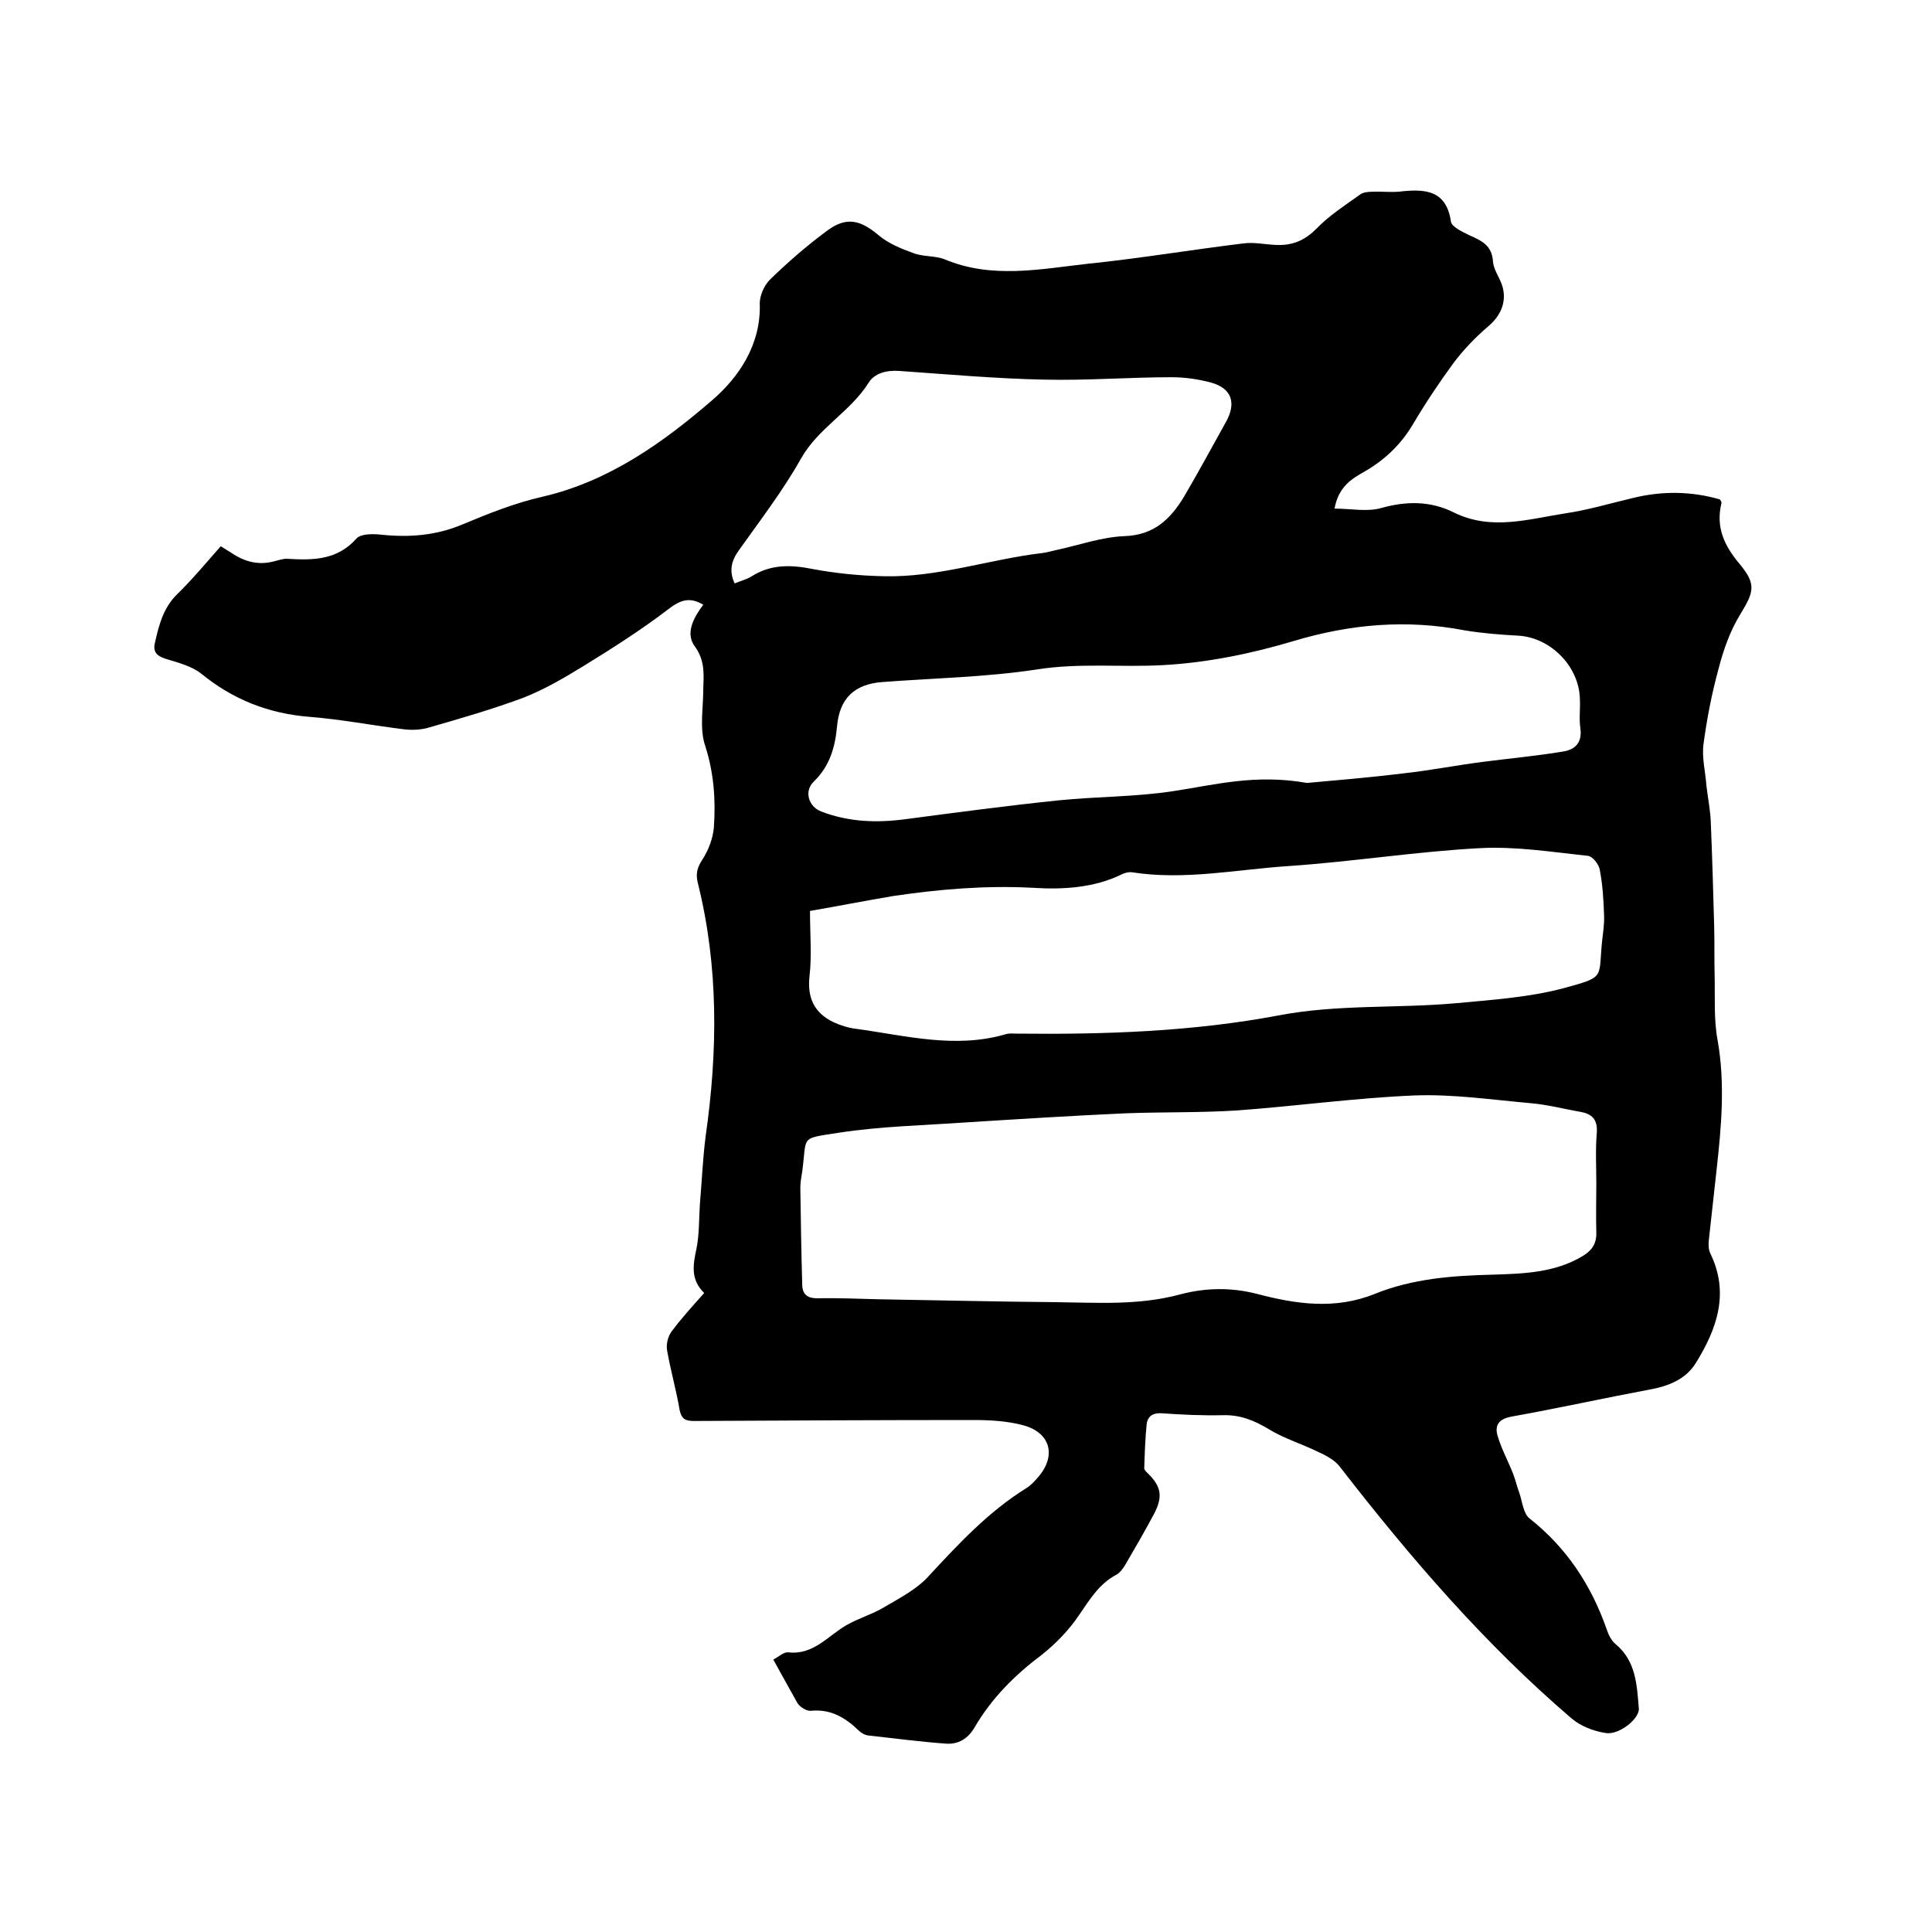
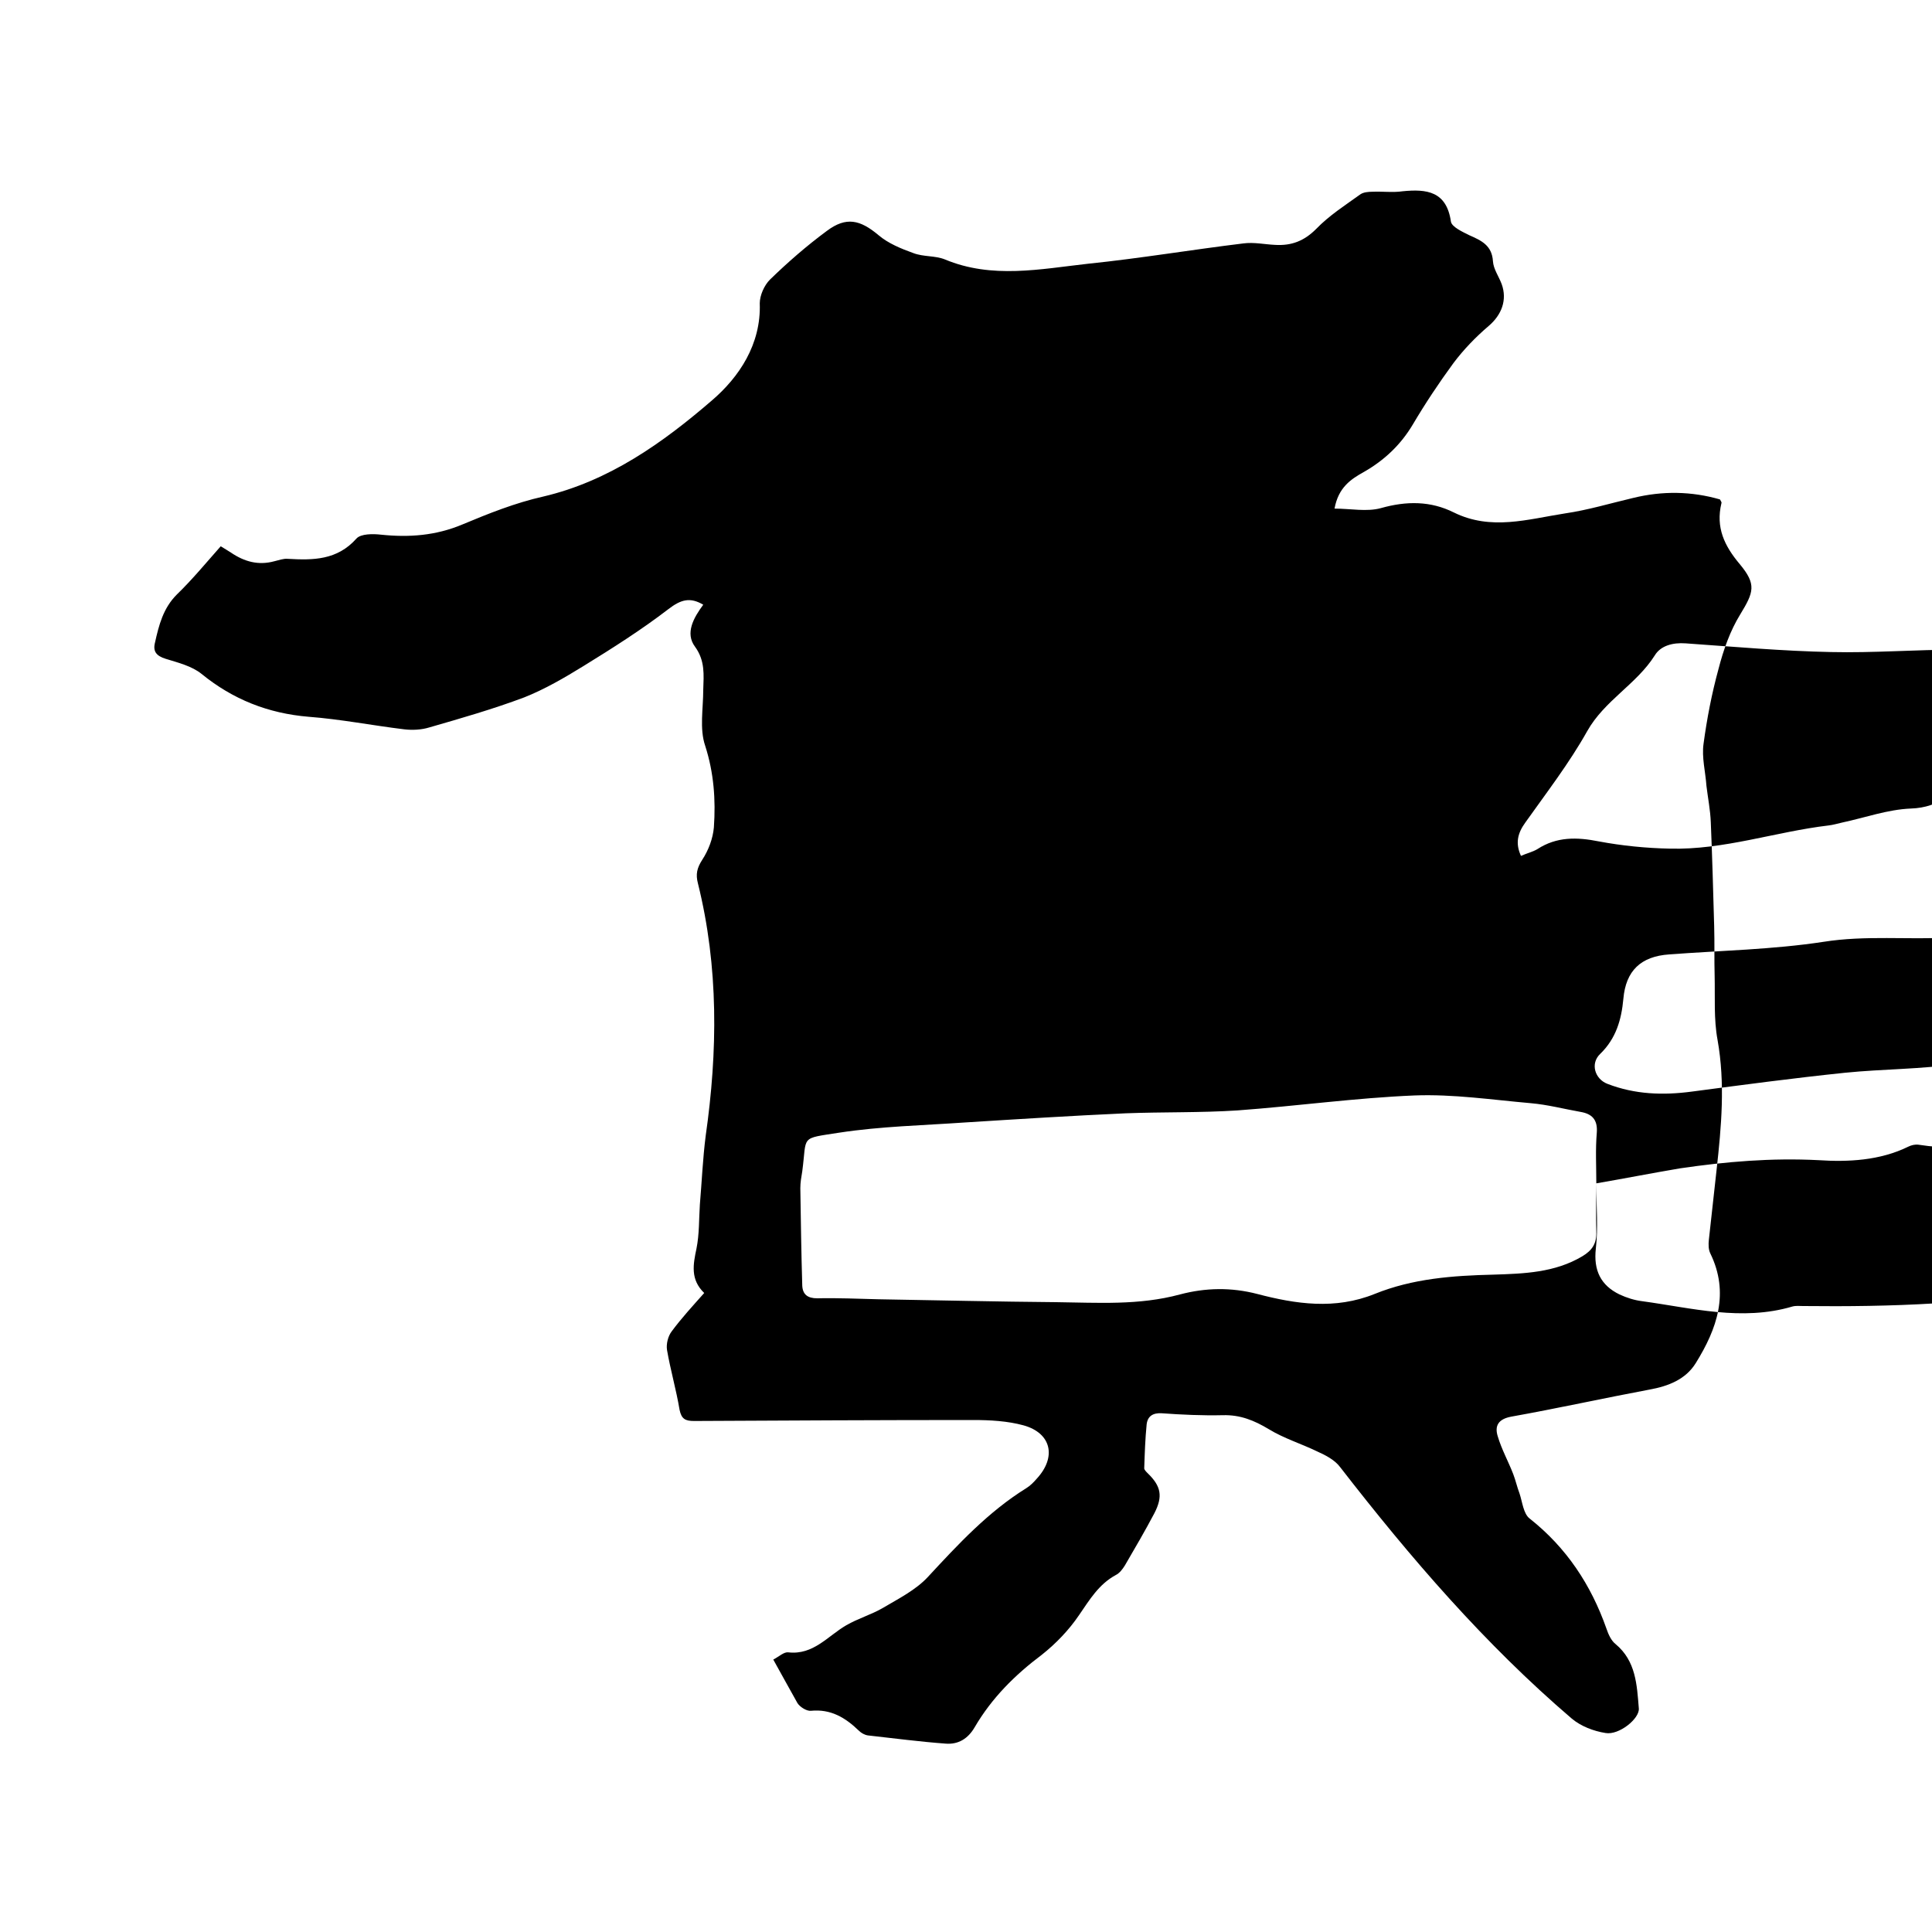
<svg xmlns="http://www.w3.org/2000/svg" enable-background="new 0 0 400 400" viewBox="0 0 400 400">
-   <path d="m160.1 343.6c1.3-.7 2.2-1.6 3.1-1.5 5.2.6 8.2-3.4 12-5.6 2.4-1.4 5.2-2.2 7.6-3.6 3.2-1.9 6.8-3.7 9.3-6.4 6.3-6.8 12.5-13.5 20.4-18.4.8-.5 1.5-1.2 2.1-1.9 4.2-4.5 3.1-9.5-2.7-11.1-3.3-.9-6.9-1.1-10.4-1.1-19.3 0-38.5.1-57.8.2-1.8 0-2.6-.4-3-2.3-.7-4.2-1.9-8.3-2.6-12.4-.2-1.2.2-2.9 1-3.9 2-2.7 4.3-5.2 6.7-7.9-2.9-2.8-2.3-5.9-1.6-9.2.6-3 .5-6.1.7-9.1.4-4.7.6-9.5 1.2-14.2 2.5-17.5 2.7-35-1.6-52.3-.5-1.9-.2-3.2.9-4.9 1.3-2 2.2-4.4 2.4-6.7.4-5.7 0-11.3-1.8-16.9-1.2-3.5-.4-7.7-.4-11.6.1-3.1.4-6-1.7-8.9-2.1-2.8-.3-6 1.7-8.7-2.7-1.6-4.6-1.1-7.2.9-5.6 4.3-11.6 8.1-17.6 11.8-3.9 2.4-8 4.8-12.3 6.5-6.4 2.4-13 4.3-19.6 6.2-1.6.5-3.5.6-5.2.4-6.6-.8-13.2-2.1-19.8-2.6-8.4-.7-15.7-3.6-22.2-8.9-2-1.6-4.8-2.3-7.4-3.1-1.9-.6-2.7-1.5-2.2-3.4.8-3.6 1.7-7.1 4.5-9.9 3.2-3.1 6-6.5 9.1-10 .8.5 1.5.9 2.1 1.3 2.8 1.9 5.7 2.7 9 1.8.9-.2 1.9-.6 2.8-.5 5.2.3 10.2.3 14.2-4.2.9-1 3.4-1 5.1-.8 5.8.6 11.3.2 16.8-2.1s11-4.5 16.8-5.8c13.6-3.2 24.7-11.1 34.9-19.9 5.6-4.8 10.2-11.6 9.9-20.1 0-1.6.9-3.7 2.1-4.9 3.7-3.6 7.6-7 11.8-10.1 4-3 6.9-2.3 10.7.9 2 1.7 4.7 2.8 7.2 3.7 2.1.8 4.5.5 6.5 1.3 9.8 4.1 19.8 2 29.7.9 10.7-1.1 21.4-2.9 32.1-4.2 2.2-.3 4.4.2 6.6.3 3.4.2 6-.8 8.5-3.3 2.7-2.8 6-4.9 9.2-7.2.6-.4 1.6-.5 2.4-.5 2.1-.1 4.3.2 6.3-.1 5-.5 9.1 0 10 6.3.2 1.1 2.4 2.1 3.8 2.8 2.5 1.1 4.7 2.1 4.9 5.4.1 1.6 1.2 3.1 1.8 4.7 1.2 3.3 0 6.4-2.7 8.7s-5.2 4.9-7.3 7.7c-3 4.1-5.8 8.3-8.4 12.7-2.5 4.2-5.9 7.4-10.1 9.8-2.7 1.5-5.3 3.2-6.1 7.6 3.3 0 6.7.7 9.6-.1 5.3-1.5 10.3-1.5 15.1.9 7.7 3.8 15.3 1.4 23 .2 4.8-.7 9.4-2.1 14.1-3.2 6.1-1.5 12.1-1.4 18 .3.2.4.4.6.3.8-1.2 5 .6 8.8 3.8 12.6 3.5 4.2 2.9 5.8.1 10.4-2.1 3.4-3.5 7.4-4.5 11.3-1.4 5.1-2.4 10.3-3.1 15.5-.4 2.8.4 5.8.6 8.7.3 2.5.8 5 .9 7.5.3 7.2.5 14.3.7 21.5.1 3.5 0 6.9.1 10.4.1 4.4-.2 8.9.6 13.2 1.6 9 .8 17.9-.2 26.9-.5 4.8-1.1 9.7-1.6 14.5-.1.9-.1 2 .3 2.8 4 8.2 1.4 15.6-3 22.7-2.1 3.4-5.7 4.8-9.6 5.5-9.6 1.8-19.1 3.9-28.6 5.6-2.7.5-3.5 1.9-2.8 4.1.8 2.7 2.2 5.2 3.2 7.8.5 1.3.8 2.7 1.3 4 .6 1.8.8 4.2 2.1 5.2 7.6 6 12.7 13.7 15.9 22.8.4 1.2 1 2.5 1.9 3.2 4.2 3.5 4.4 8.4 4.8 13.3.2 2.1-4.1 5.6-6.9 5.1-2.5-.4-5.1-1.4-7-3-18-15.4-33.4-33.3-47.9-52-1.1-1.5-3-2.5-4.8-3.3-3.3-1.6-6.9-2.7-10-4.6-3-1.8-5.9-3-9.5-2.9-4.2.1-8.5-.1-12.7-.4-1.8-.1-2.9.6-3.1 2.3-.3 3-.4 6.1-.5 9.1 0 .3.4.7.7 1 2.8 2.7 3.2 4.8 1.4 8.3-1.9 3.6-4 7.2-6.1 10.8-.5.8-1.1 1.6-1.9 2-3.5 1.9-5.4 5.1-7.6 8.3-2.1 3.1-4.8 5.9-7.7 8.2-5.6 4.2-10.4 9-13.9 15-1.4 2.4-3.4 3.6-6 3.4-5.4-.4-10.7-1.1-16.1-1.7-.7-.1-1.4-.5-1.9-1-2.8-2.7-5.8-4.5-9.9-4.1-.9.1-2.3-.8-2.8-1.6-1.7-3-3.2-5.8-5-9zm170.4-98.6c0-3.5-.2-7 .1-10.5.2-2.7-1-3.9-3.4-4.3-3.4-.6-6.8-1.5-10.3-1.8-8-.7-16-1.9-24-1.6-12.2.5-24.4 2.2-36.7 3.1-7.7.5-15.4.3-23.2.6-11.1.5-22.2 1.2-33.3 1.9-8.6.6-17.4.8-25.9 2.1-8.3 1.3-6.7.5-7.7 8-.2 1.2-.4 2.3-.4 3.5.1 6.7.2 13.5.4 20.2.1 1.8 1.1 2.6 3.1 2.6 4.2-.1 8.5.1 12.7.2 12.3.2 24.5.5 36.8.6 8.6.1 17.1.7 25.6-1.6 5.3-1.4 10.6-1.5 16-.1 8 2.1 16.1 3.3 24.3 0 7.9-3.2 16.2-3.8 24.6-4 6.3-.2 12.7-.4 18.4-3.8 2-1.2 3-2.6 2.9-5.1-.1-3.2 0-6.6 0-10zm-162.8-56.4c0 4.9.4 9.2-.1 13.5-.5 4.5 1 7.6 4.9 9.5 1.5.7 3.1 1.2 4.7 1.4 10.3 1.4 20.6 4.2 31.1 1.1.7-.2 1.5-.1 2.2-.1 18.2.2 36.4-.4 54.4-3.8 12.1-2.3 24.4-1.4 36.6-2.5 7.4-.7 15.1-1.2 22.2-3.1 8.8-2.4 7.2-2 8-9.8.2-1.8.5-3.6.4-5.4-.1-3.2-.3-6.3-.9-9.4-.2-1.1-1.5-2.7-2.4-2.8-7.5-.8-15-2-22.4-1.6-13.2.7-26.3 2.8-39.5 3.7-10.8.7-21.6 3-32.5 1.3-.7-.1-1.5.1-2.1.4-5.9 2.9-12.5 3.2-18.6 2.8-9.7-.5-19.2.3-28.7 1.7-5.9 1-11.5 2.1-17.3 3.1zm102.9-26.5c5.5-.5 12.8-1.1 20.1-2 5.5-.6 11-1.7 16.6-2.4 5.4-.7 10.9-1.2 16.3-2.1 2.5-.4 4-1.8 3.6-4.8-.3-2 0-4-.1-6-.1-6.8-6.1-12.9-12.9-13.2-3.7-.2-7.4-.5-11-1.1-12-2.3-23.6-1.3-35.3 2.2-8.7 2.6-17.9 4.5-27 5-8.7.5-17.4-.5-26.2.9-10.5 1.6-21.3 1.8-31.9 2.6-5.9.4-9 3.4-9.5 9.2-.4 4.3-1.5 8.2-4.8 11.4-2.1 2-1.1 5.2 1.5 6.2 5.7 2.2 11.5 2.4 17.5 1.6 10.6-1.4 21.1-2.8 31.7-3.9 7.9-.8 15.9-.7 23.7-1.9 8.6-1.3 17-3.6 27.7-1.7zm-118.5-41.3c1.1-.5 2.4-.8 3.4-1.4 4-2.6 8.2-2.5 12.7-1.6 4.8.9 9.8 1.4 14.7 1.5 11.2.3 21.9-3.5 32.9-4.8.9-.1 1.9-.4 2.8-.6 4.7-1 9.4-2.7 14.2-2.9 6.1-.2 9.5-3.5 12.3-8.1 3-5.1 5.8-10.3 8.7-15.5 2.2-3.9 1.3-7-3.1-8.2-2.6-.7-5.4-1.1-8.1-1.1-8.8 0-17.5.7-26.3.5-10-.2-20.1-1.1-30.1-1.8-2.7-.2-5.2.5-6.4 2.5-3.8 6-10.4 9.3-14 15.7-3.7 6.6-8.4 12.7-12.8 18.9-1.6 2.2-2.1 4.3-.9 6.9z" />
+   <path d="m160.1 343.6c1.3-.7 2.2-1.6 3.1-1.5 5.2.6 8.2-3.4 12-5.6 2.4-1.4 5.2-2.2 7.6-3.6 3.2-1.9 6.8-3.7 9.3-6.4 6.3-6.8 12.5-13.5 20.4-18.4.8-.5 1.5-1.2 2.1-1.9 4.2-4.5 3.1-9.5-2.7-11.1-3.3-.9-6.9-1.1-10.4-1.1-19.3 0-38.5.1-57.8.2-1.8 0-2.6-.4-3-2.3-.7-4.2-1.9-8.3-2.6-12.4-.2-1.2.2-2.9 1-3.9 2-2.7 4.3-5.2 6.7-7.9-2.9-2.8-2.3-5.9-1.6-9.2.6-3 .5-6.1.7-9.1.4-4.7.6-9.5 1.2-14.2 2.5-17.5 2.7-35-1.6-52.3-.5-1.9-.2-3.2.9-4.9 1.3-2 2.2-4.4 2.4-6.7.4-5.7 0-11.3-1.8-16.9-1.2-3.5-.4-7.7-.4-11.6.1-3.1.4-6-1.7-8.9-2.1-2.8-.3-6 1.7-8.7-2.7-1.6-4.6-1.1-7.2.9-5.6 4.3-11.6 8.1-17.6 11.8-3.9 2.4-8 4.8-12.3 6.5-6.4 2.4-13 4.3-19.6 6.2-1.6.5-3.5.6-5.2.4-6.6-.8-13.2-2.1-19.8-2.6-8.4-.7-15.7-3.6-22.2-8.9-2-1.6-4.8-2.3-7.4-3.1-1.9-.6-2.7-1.5-2.2-3.4.8-3.6 1.7-7.1 4.5-9.9 3.2-3.1 6-6.5 9.1-10 .8.5 1.5.9 2.1 1.3 2.8 1.9 5.7 2.7 9 1.8.9-.2 1.9-.6 2.8-.5 5.2.3 10.2.3 14.2-4.2.9-1 3.4-1 5.1-.8 5.8.6 11.3.2 16.8-2.1s11-4.5 16.8-5.8c13.6-3.2 24.7-11.1 34.9-19.9 5.6-4.8 10.2-11.6 9.9-20.1 0-1.6.9-3.7 2.1-4.9 3.7-3.6 7.6-7 11.8-10.1 4-3 6.9-2.3 10.7.9 2 1.7 4.7 2.8 7.2 3.7 2.1.8 4.5.5 6.5 1.3 9.8 4.1 19.8 2 29.7.9 10.7-1.1 21.4-2.9 32.1-4.2 2.2-.3 4.4.2 6.6.3 3.4.2 6-.8 8.5-3.3 2.7-2.8 6-4.9 9.2-7.2.6-.4 1.6-.5 2.4-.5 2.1-.1 4.3.2 6.3-.1 5-.5 9.1 0 10 6.3.2 1.1 2.4 2.1 3.8 2.8 2.5 1.1 4.7 2.1 4.9 5.4.1 1.6 1.2 3.1 1.8 4.7 1.2 3.3 0 6.4-2.7 8.7s-5.2 4.9-7.3 7.7c-3 4.1-5.8 8.3-8.4 12.7-2.5 4.2-5.9 7.4-10.1 9.8-2.7 1.5-5.3 3.2-6.1 7.6 3.3 0 6.7.7 9.6-.1 5.3-1.5 10.3-1.5 15.1.9 7.7 3.8 15.3 1.4 23 .2 4.8-.7 9.4-2.1 14.1-3.2 6.1-1.5 12.1-1.4 18 .3.2.4.4.6.3.8-1.2 5 .6 8.8 3.8 12.6 3.5 4.2 2.9 5.8.1 10.4-2.1 3.4-3.5 7.4-4.5 11.3-1.4 5.1-2.4 10.3-3.1 15.5-.4 2.8.4 5.8.6 8.7.3 2.5.8 5 .9 7.5.3 7.2.5 14.3.7 21.5.1 3.5 0 6.9.1 10.4.1 4.4-.2 8.9.6 13.2 1.6 9 .8 17.9-.2 26.9-.5 4.8-1.1 9.7-1.6 14.5-.1.9-.1 2 .3 2.8 4 8.2 1.4 15.6-3 22.7-2.1 3.4-5.7 4.8-9.6 5.5-9.6 1.8-19.1 3.9-28.6 5.6-2.7.5-3.5 1.9-2.8 4.1.8 2.7 2.2 5.2 3.2 7.8.5 1.3.8 2.7 1.3 4 .6 1.8.8 4.2 2.1 5.2 7.6 6 12.7 13.7 15.9 22.8.4 1.2 1 2.5 1.9 3.2 4.2 3.5 4.4 8.4 4.8 13.3.2 2.1-4.1 5.6-6.9 5.1-2.5-.4-5.1-1.4-7-3-18-15.4-33.4-33.3-47.9-52-1.1-1.5-3-2.5-4.8-3.3-3.3-1.6-6.9-2.7-10-4.6-3-1.8-5.9-3-9.5-2.9-4.2.1-8.5-.1-12.7-.4-1.8-.1-2.9.6-3.1 2.3-.3 3-.4 6.1-.5 9.1 0 .3.4.7.7 1 2.8 2.7 3.2 4.8 1.4 8.3-1.9 3.6-4 7.2-6.1 10.8-.5.8-1.1 1.6-1.9 2-3.5 1.9-5.4 5.1-7.6 8.3-2.1 3.1-4.8 5.9-7.7 8.2-5.6 4.2-10.4 9-13.9 15-1.4 2.4-3.4 3.6-6 3.4-5.4-.4-10.7-1.1-16.1-1.7-.7-.1-1.4-.5-1.9-1-2.8-2.7-5.8-4.5-9.9-4.1-.9.1-2.3-.8-2.8-1.6-1.7-3-3.2-5.8-5-9zm170.4-98.6c0-3.5-.2-7 .1-10.5.2-2.7-1-3.9-3.4-4.3-3.4-.6-6.8-1.5-10.3-1.8-8-.7-16-1.9-24-1.6-12.2.5-24.4 2.2-36.7 3.1-7.7.5-15.4.3-23.2.6-11.1.5-22.2 1.2-33.3 1.9-8.6.6-17.4.8-25.9 2.1-8.3 1.3-6.7.5-7.7 8-.2 1.2-.4 2.3-.4 3.5.1 6.7.2 13.5.4 20.2.1 1.8 1.1 2.6 3.1 2.6 4.2-.1 8.5.1 12.7.2 12.3.2 24.5.5 36.8.6 8.6.1 17.1.7 25.6-1.6 5.3-1.4 10.6-1.5 16-.1 8 2.1 16.1 3.3 24.3 0 7.9-3.2 16.2-3.8 24.6-4 6.3-.2 12.7-.4 18.4-3.8 2-1.2 3-2.6 2.9-5.1-.1-3.2 0-6.6 0-10zc0 4.9.4 9.2-.1 13.5-.5 4.5 1 7.6 4.9 9.5 1.5.7 3.1 1.2 4.7 1.4 10.3 1.4 20.6 4.2 31.1 1.1.7-.2 1.5-.1 2.2-.1 18.2.2 36.4-.4 54.4-3.8 12.1-2.3 24.4-1.4 36.6-2.5 7.4-.7 15.1-1.2 22.2-3.1 8.8-2.4 7.2-2 8-9.8.2-1.8.5-3.6.4-5.4-.1-3.2-.3-6.3-.9-9.4-.2-1.1-1.5-2.7-2.4-2.8-7.5-.8-15-2-22.4-1.6-13.2.7-26.3 2.8-39.5 3.7-10.8.7-21.6 3-32.5 1.3-.7-.1-1.5.1-2.1.4-5.9 2.9-12.5 3.2-18.6 2.8-9.7-.5-19.2.3-28.7 1.7-5.9 1-11.5 2.1-17.3 3.1zm102.9-26.5c5.5-.5 12.8-1.1 20.1-2 5.5-.6 11-1.7 16.6-2.4 5.4-.7 10.9-1.2 16.3-2.1 2.5-.4 4-1.8 3.6-4.8-.3-2 0-4-.1-6-.1-6.8-6.1-12.9-12.9-13.2-3.7-.2-7.4-.5-11-1.1-12-2.3-23.6-1.3-35.3 2.2-8.7 2.6-17.9 4.5-27 5-8.7.5-17.4-.5-26.2.9-10.5 1.6-21.3 1.8-31.9 2.6-5.9.4-9 3.4-9.5 9.2-.4 4.3-1.5 8.2-4.8 11.4-2.1 2-1.1 5.2 1.5 6.2 5.7 2.2 11.5 2.4 17.5 1.6 10.6-1.4 21.1-2.8 31.7-3.9 7.9-.8 15.9-.7 23.7-1.9 8.6-1.3 17-3.6 27.7-1.7zm-118.5-41.3c1.1-.5 2.4-.8 3.4-1.4 4-2.6 8.2-2.5 12.7-1.6 4.8.9 9.8 1.4 14.7 1.5 11.2.3 21.9-3.5 32.9-4.8.9-.1 1.9-.4 2.8-.6 4.7-1 9.4-2.7 14.2-2.9 6.1-.2 9.5-3.5 12.3-8.1 3-5.1 5.8-10.3 8.7-15.5 2.2-3.9 1.3-7-3.1-8.2-2.6-.7-5.4-1.1-8.1-1.1-8.8 0-17.5.7-26.3.5-10-.2-20.1-1.1-30.1-1.8-2.7-.2-5.2.5-6.4 2.5-3.8 6-10.4 9.3-14 15.7-3.7 6.6-8.4 12.7-12.8 18.9-1.6 2.2-2.1 4.3-.9 6.9z" />
</svg>